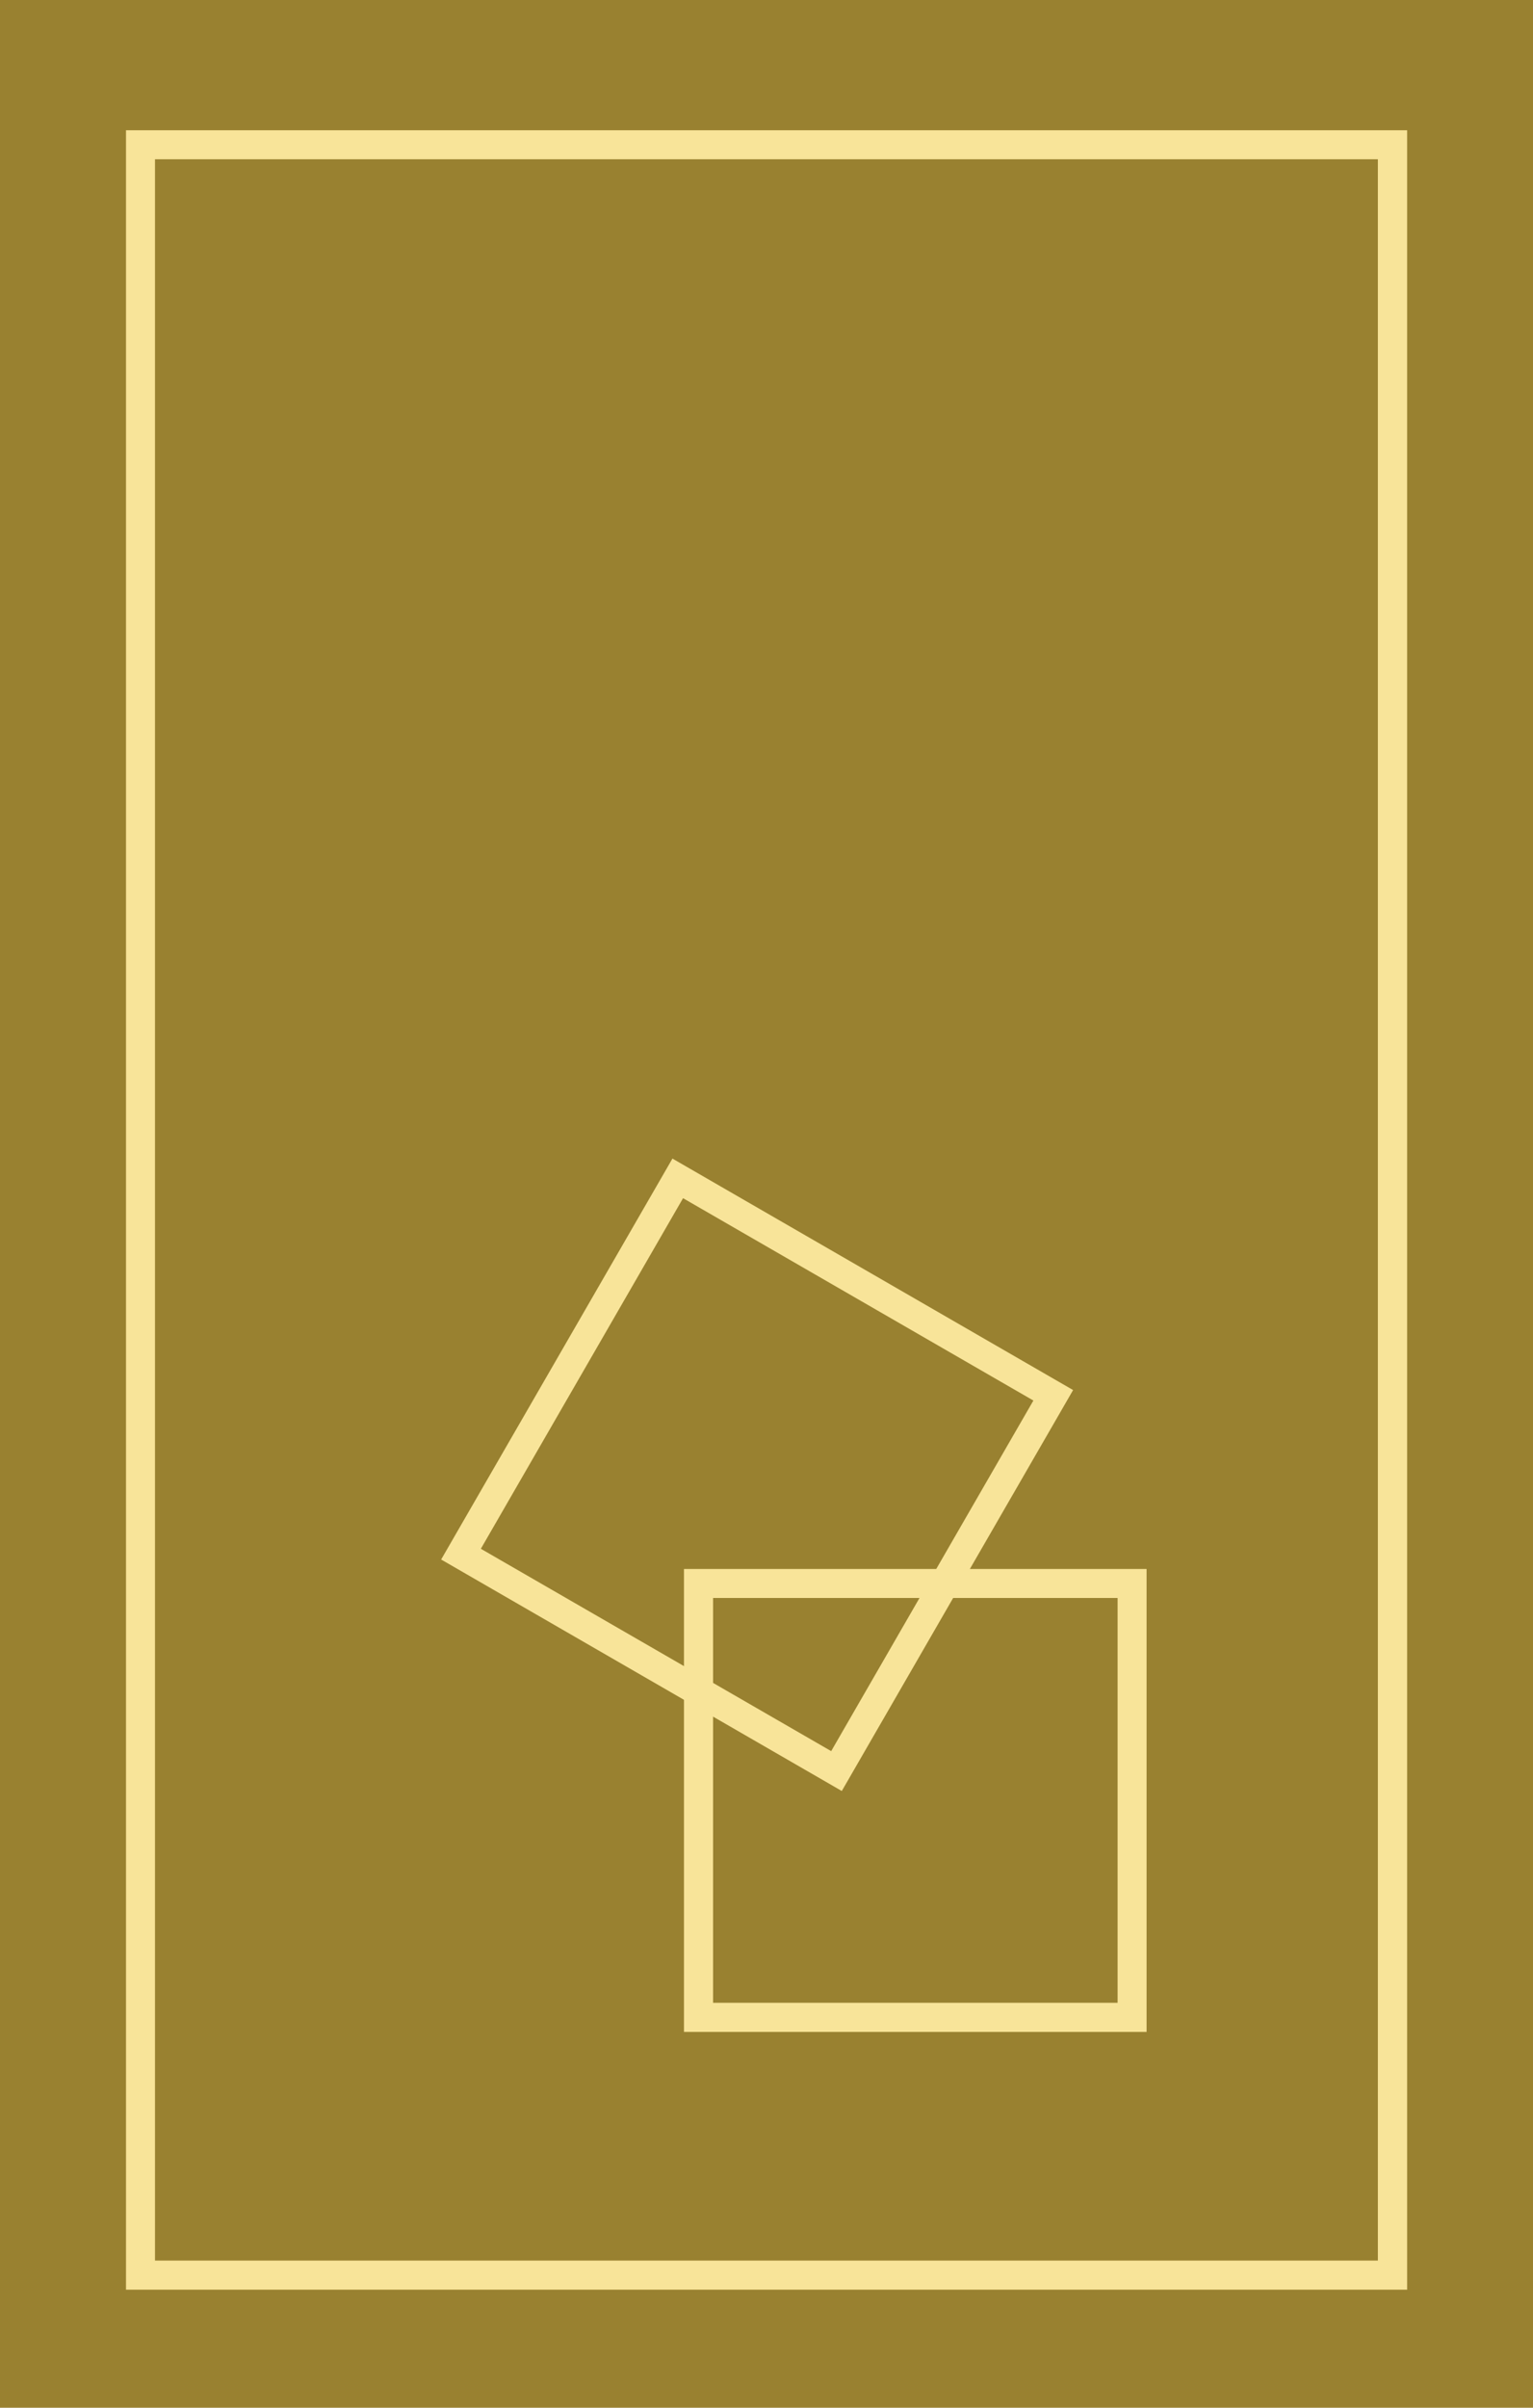
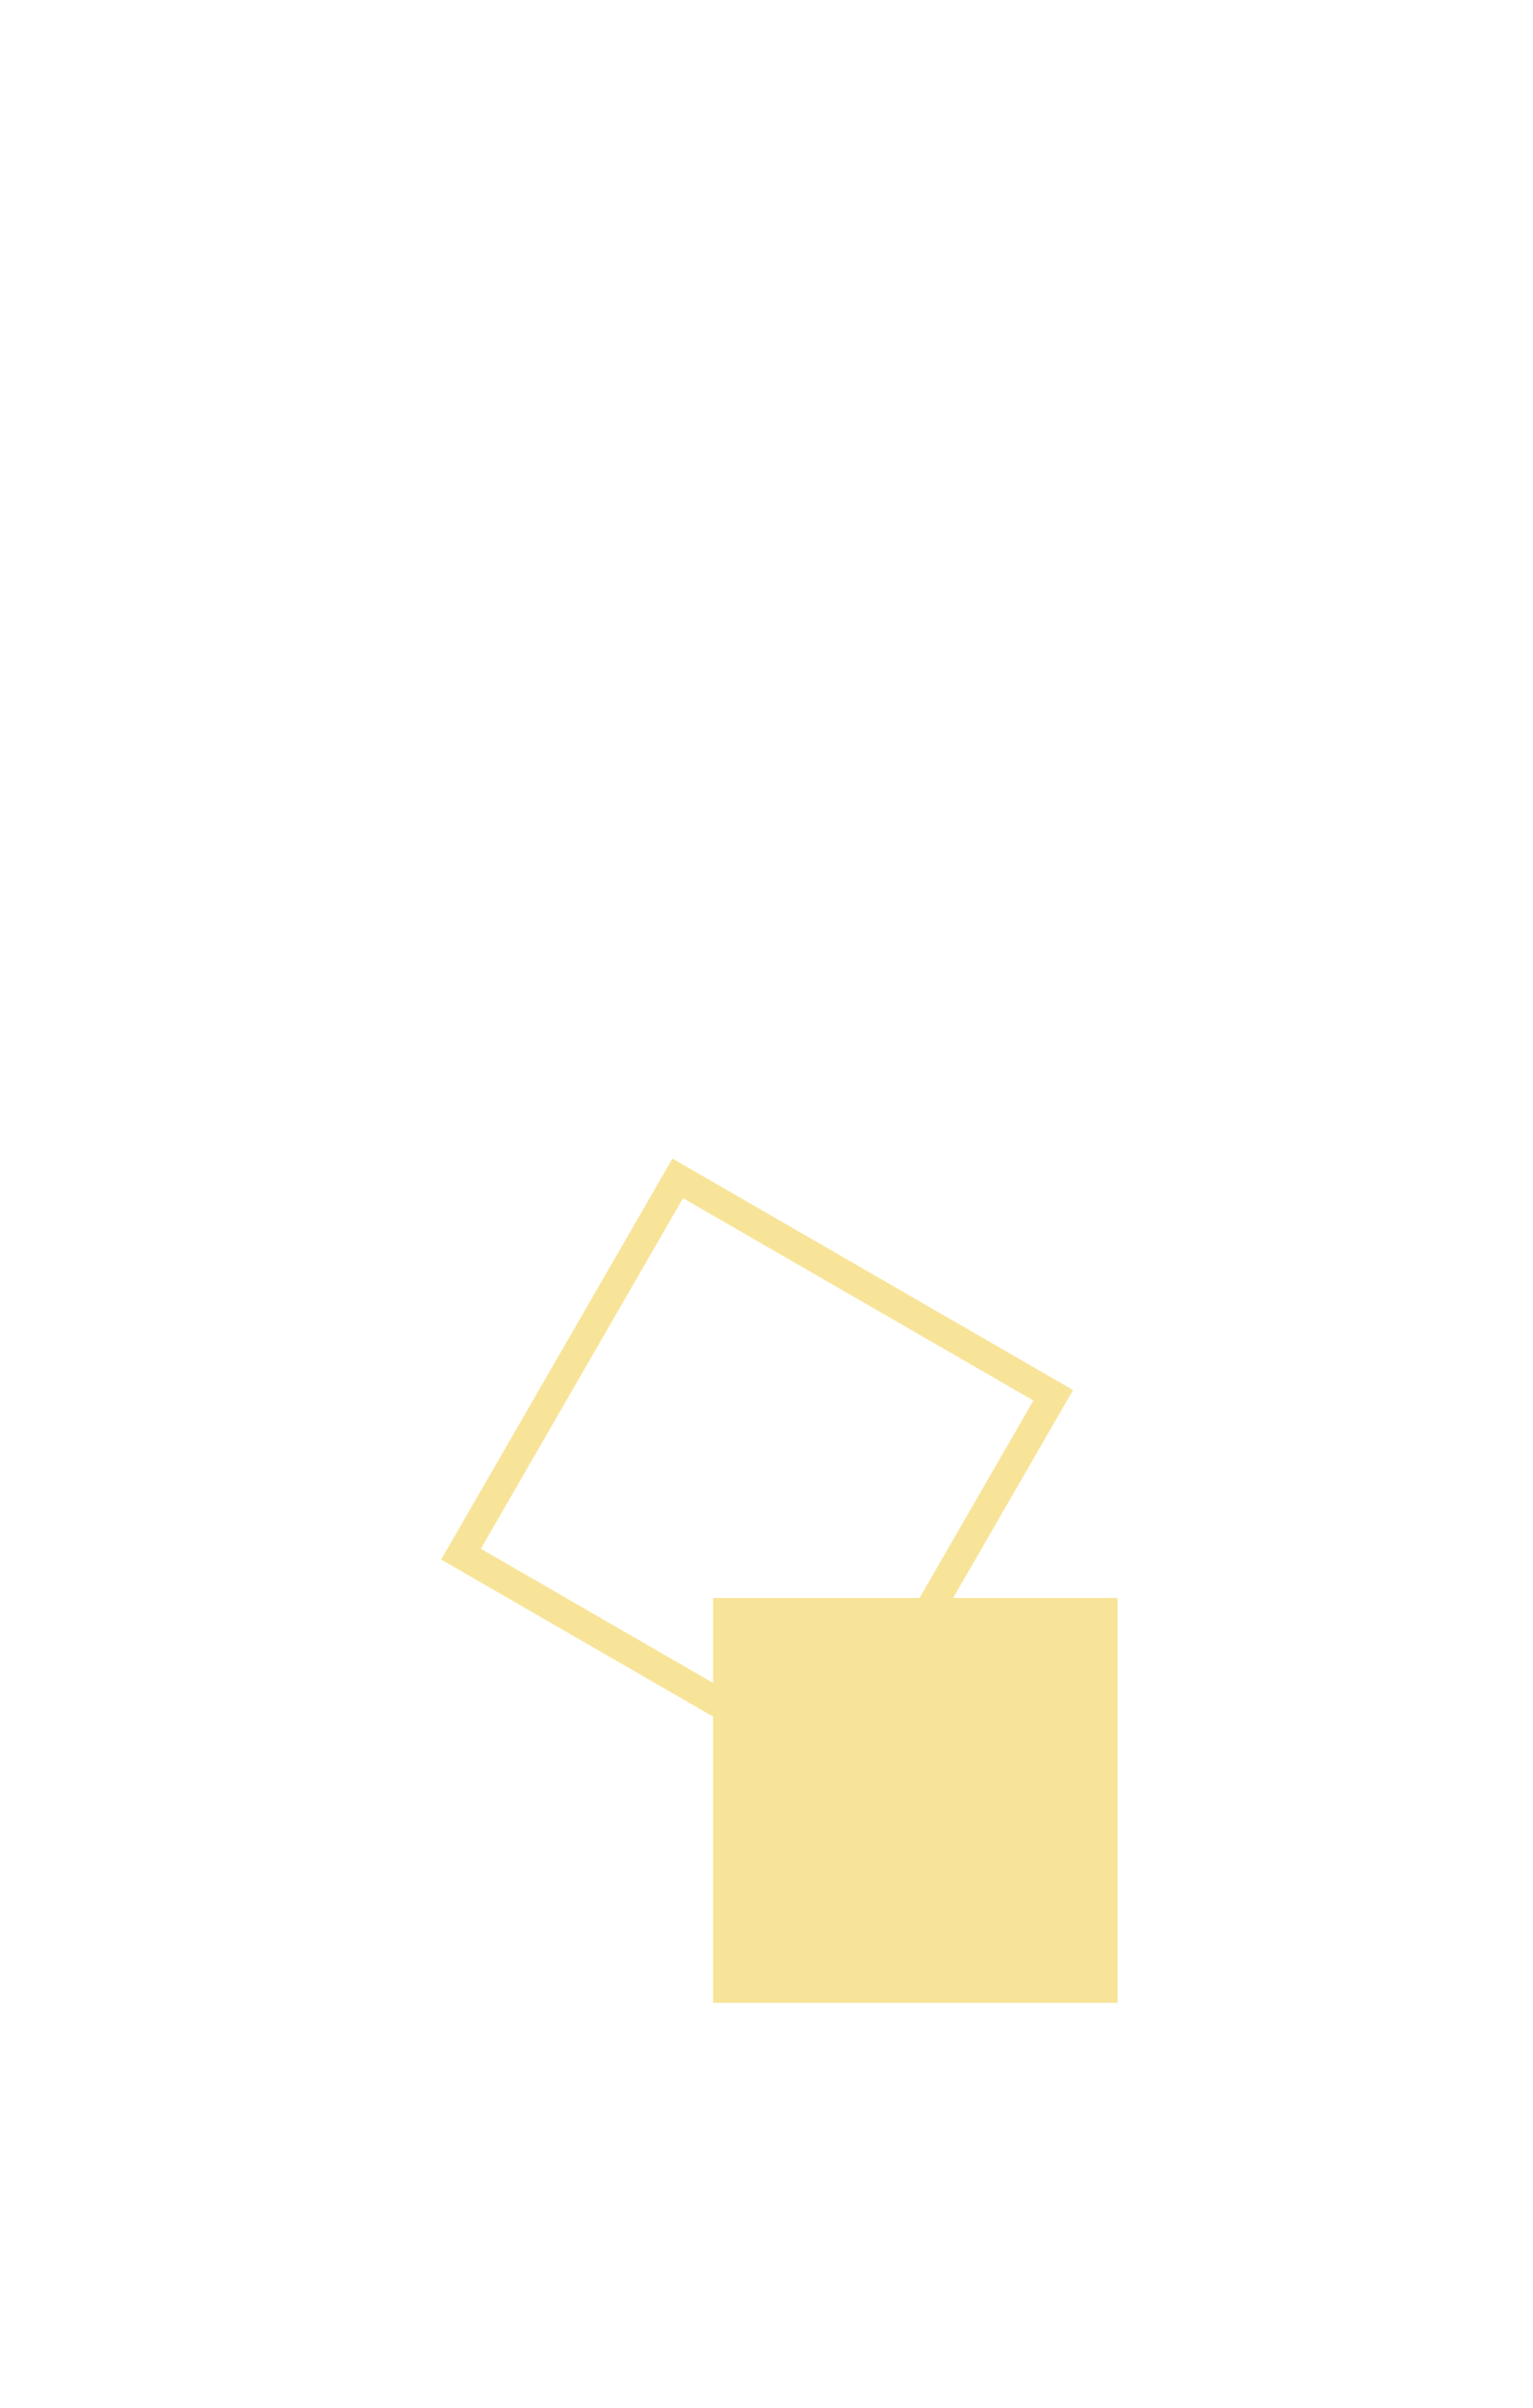
<svg xmlns="http://www.w3.org/2000/svg" id="Layer_2" data-name="Layer 2" viewBox="0 0 118.5 185.98">
  <defs>
    <style>
      .cls-1 {
        fill: #998130;
      }

      .cls-2 {
        fill: #f8e499;
      }
    </style>
  </defs>
  <g id="Layer_1-2" data-name="Layer 1">
    <g>
-       <rect class="cls-1" y="0" width="118.5" height="185.98" />
      <g>
-         <path class="cls-2" d="M108.76,176.86H9.74V10.06h99.03v166.8ZM11.98,174.61h94.53V12.3H11.98v162.3Z" />
-         <path class="cls-2" d="M88.63,156.95h-35.76v-35.76h35.76v35.76ZM55.12,154.7h31.27v-31.27h-31.27v31.27Z" />
+         <path class="cls-2" d="M88.63,156.95h-35.76v-35.76v35.76ZM55.12,154.7h31.27v-31.27h-31.27v31.27Z" />
        <path class="cls-2" d="M65.07,138.34l-30.97-17.88,17.88-30.97,30.97,17.88-17.88,30.97ZM37.17,119.63l27.08,15.63,15.63-27.08-27.08-15.63-15.63,27.08Z" />
      </g>
    </g>
  </g>
</svg>